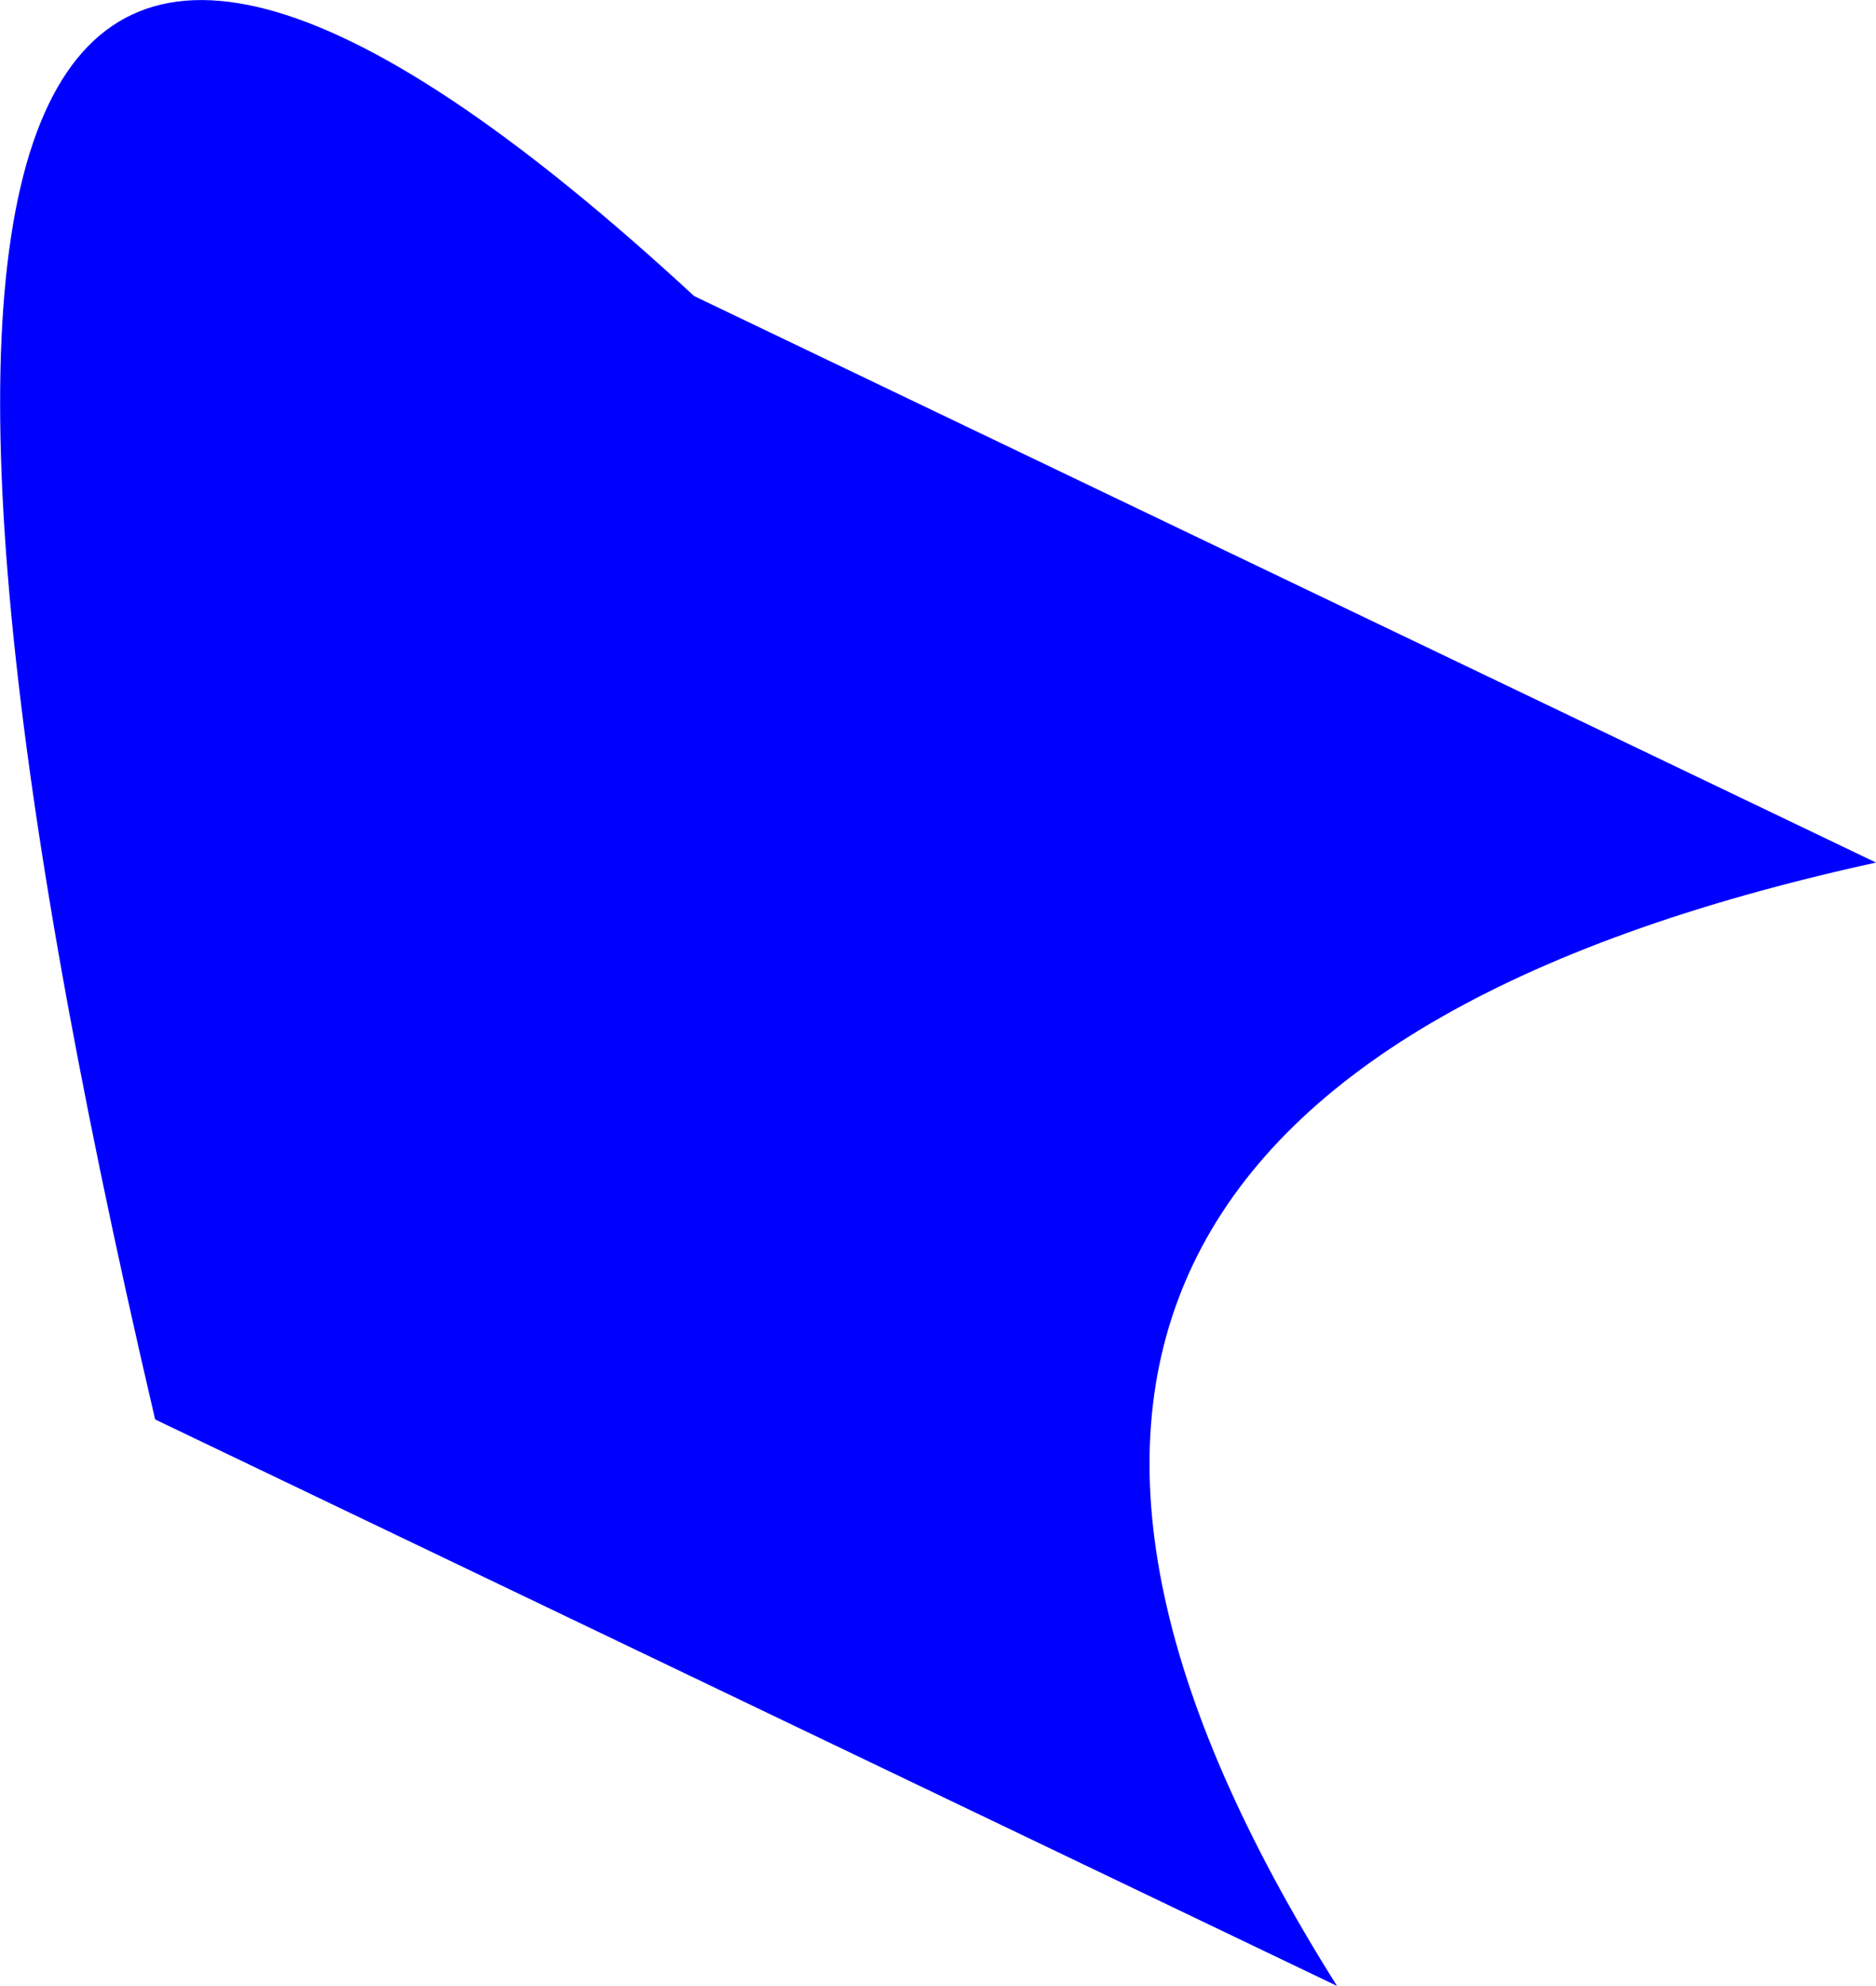
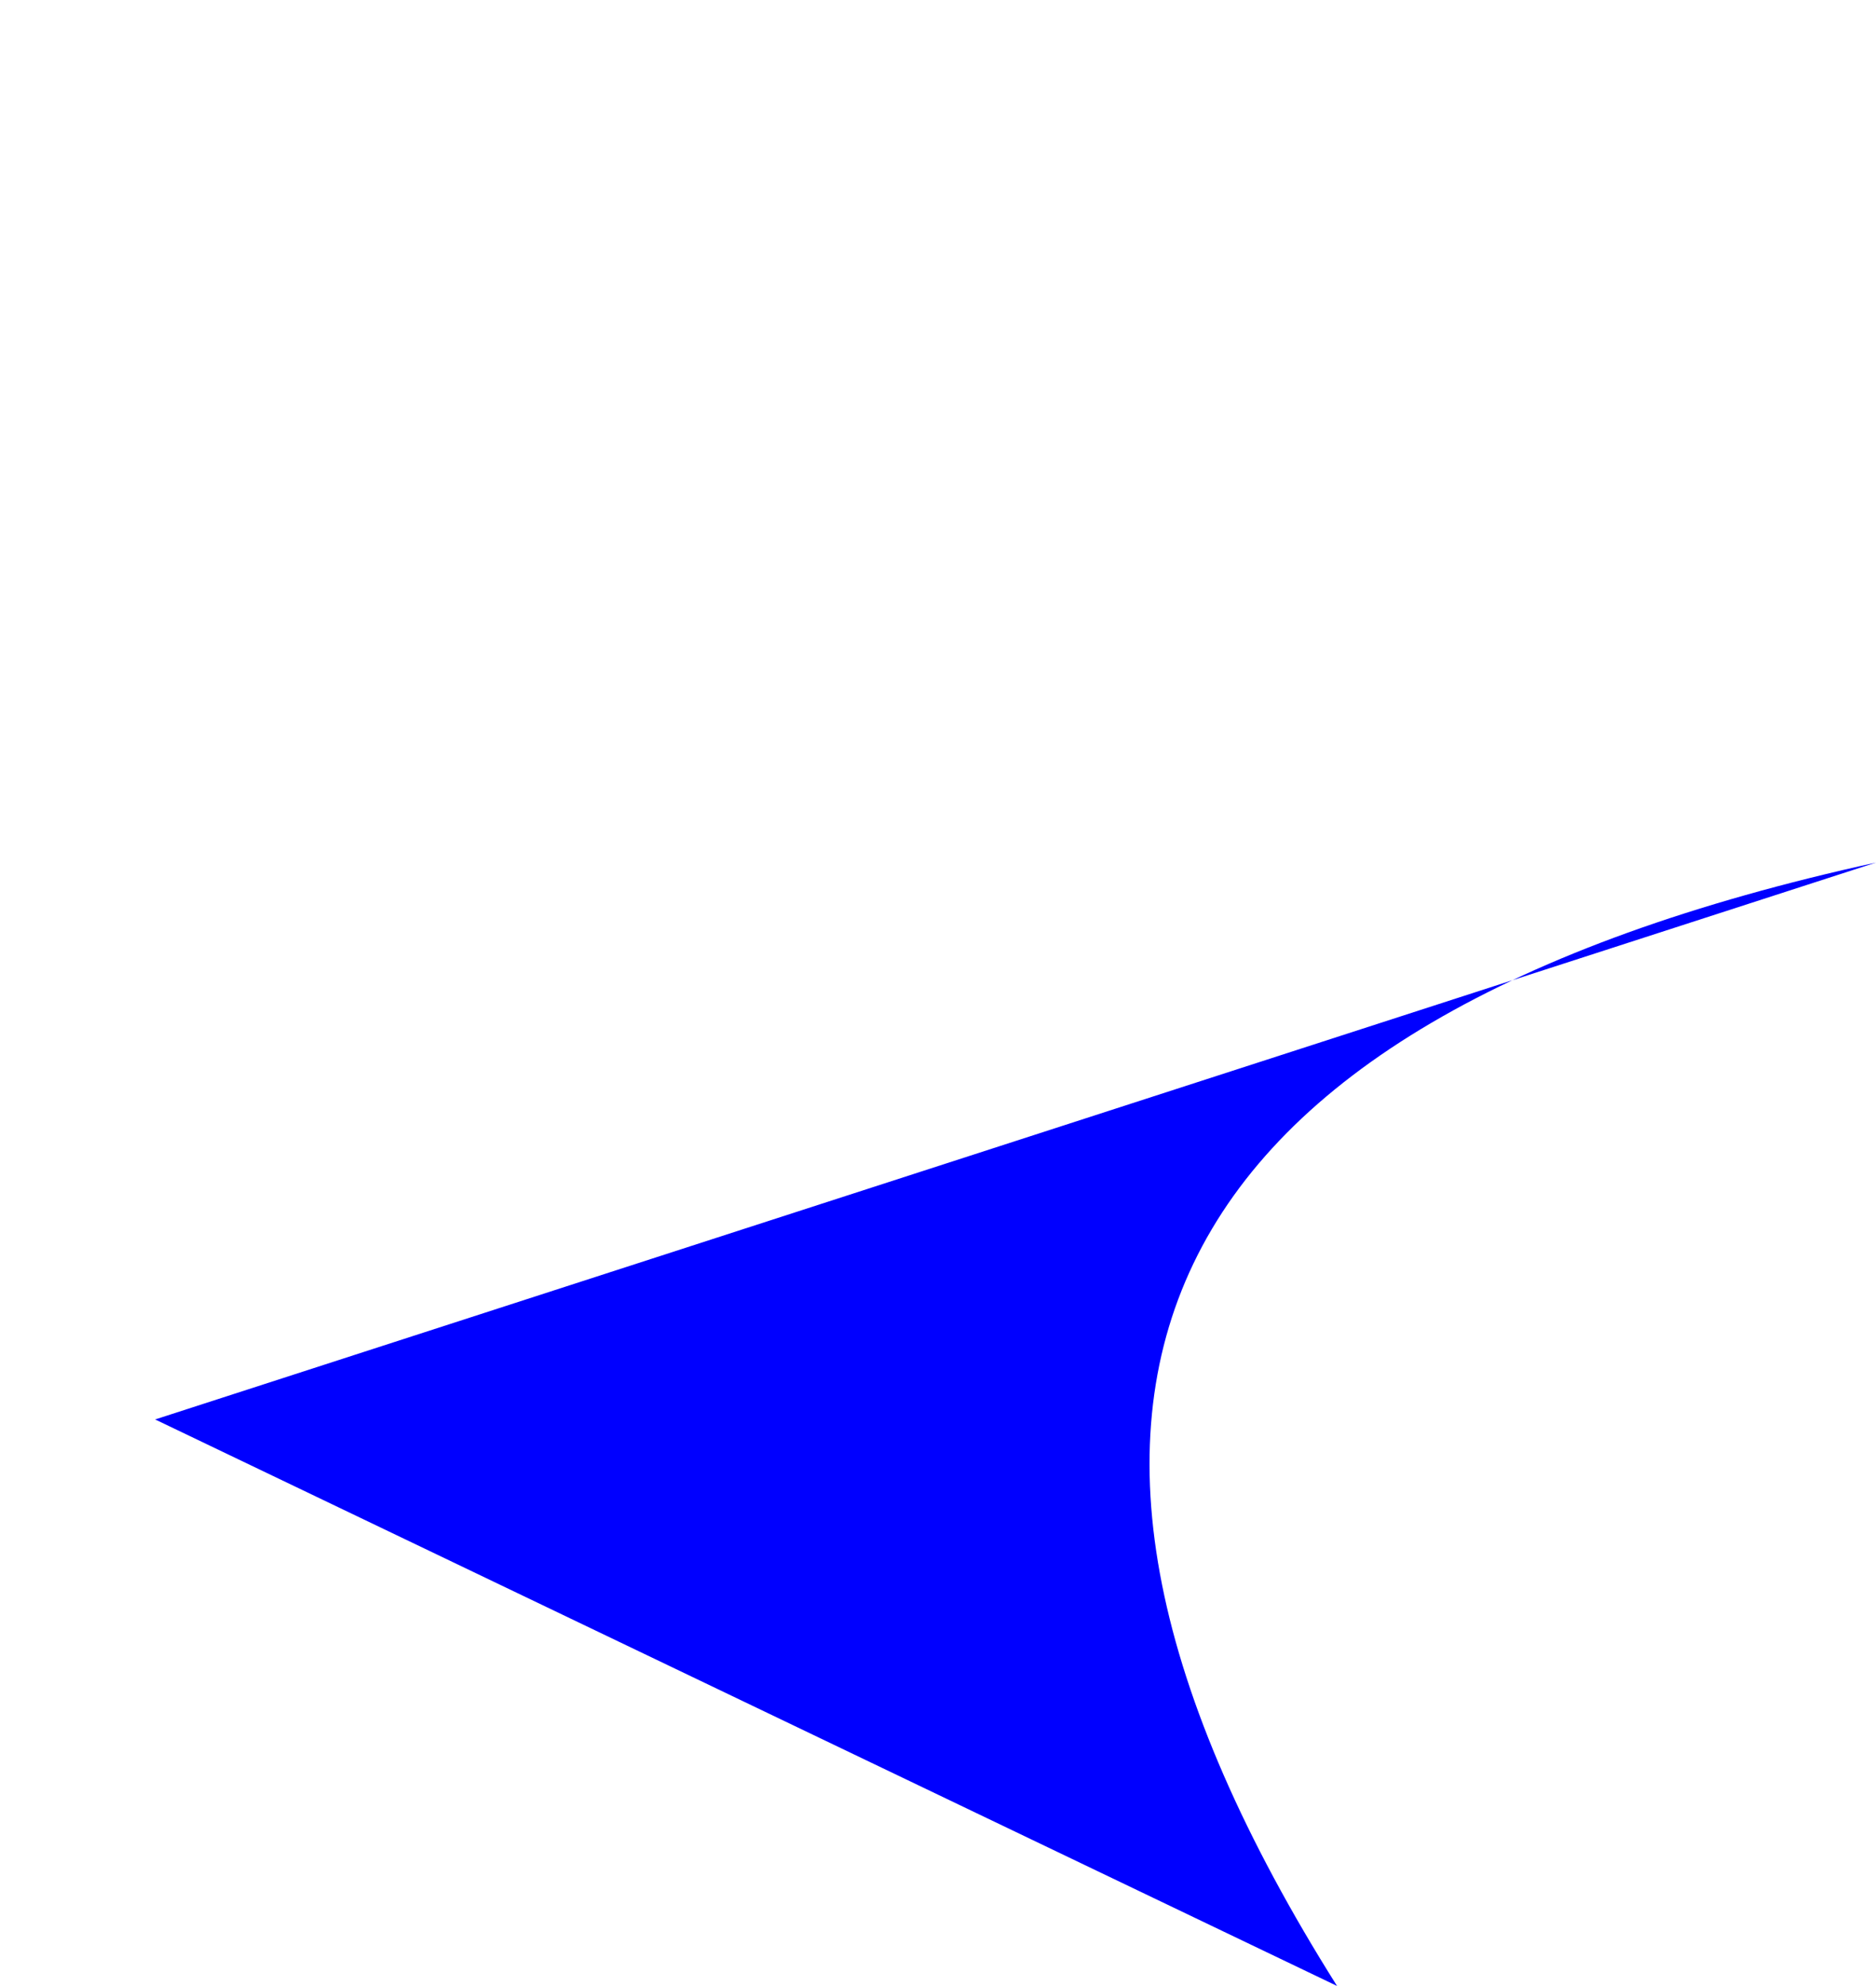
<svg xmlns="http://www.w3.org/2000/svg" height="62.05px" width="58.65px">
  <g transform="matrix(1.0, 0.0, 0.0, 1.0, -263.55, -267.2)">
-     <path d="M322.2 294.15 Q287.95 301.65 305.35 329.25 L268.4 311.55 Q253.3 246.95 285.25 276.45 L322.2 294.15" fill="#0000ff" fill-rule="evenodd" stroke="none" />
+     <path d="M322.2 294.15 Q287.95 301.65 305.35 329.25 L268.4 311.55 L322.2 294.15" fill="#0000ff" fill-rule="evenodd" stroke="none" />
  </g>
</svg>